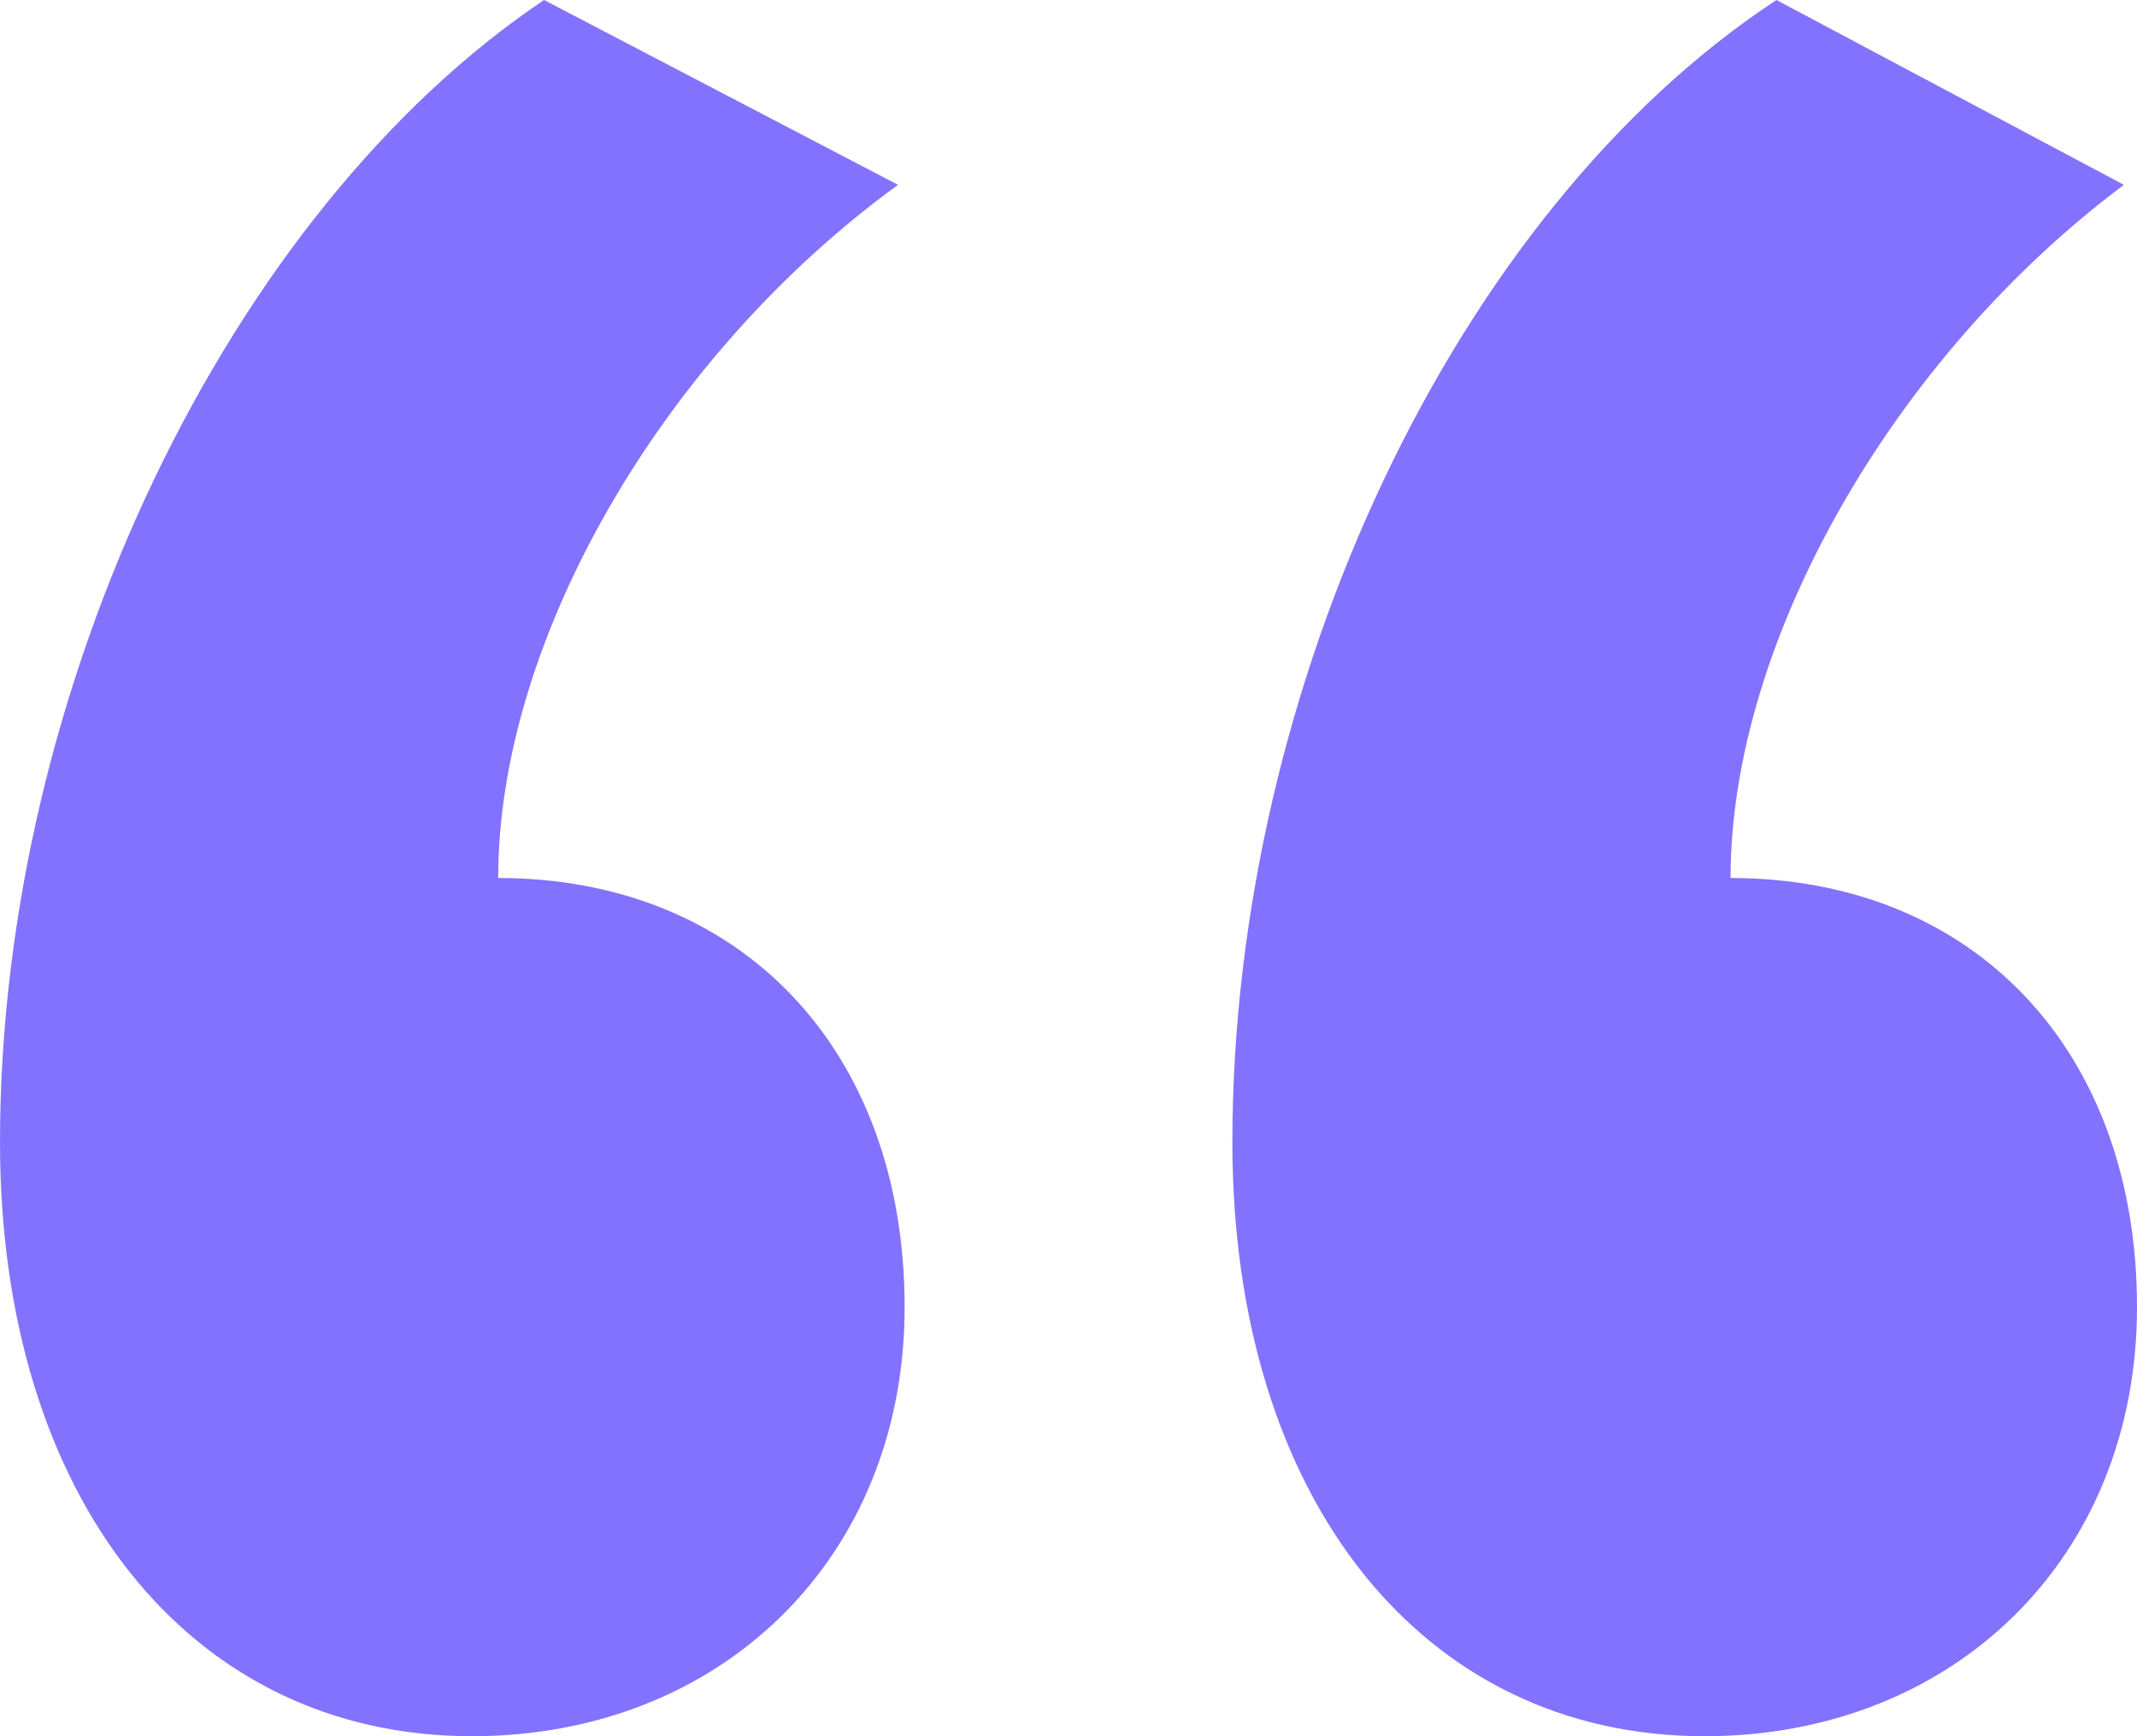
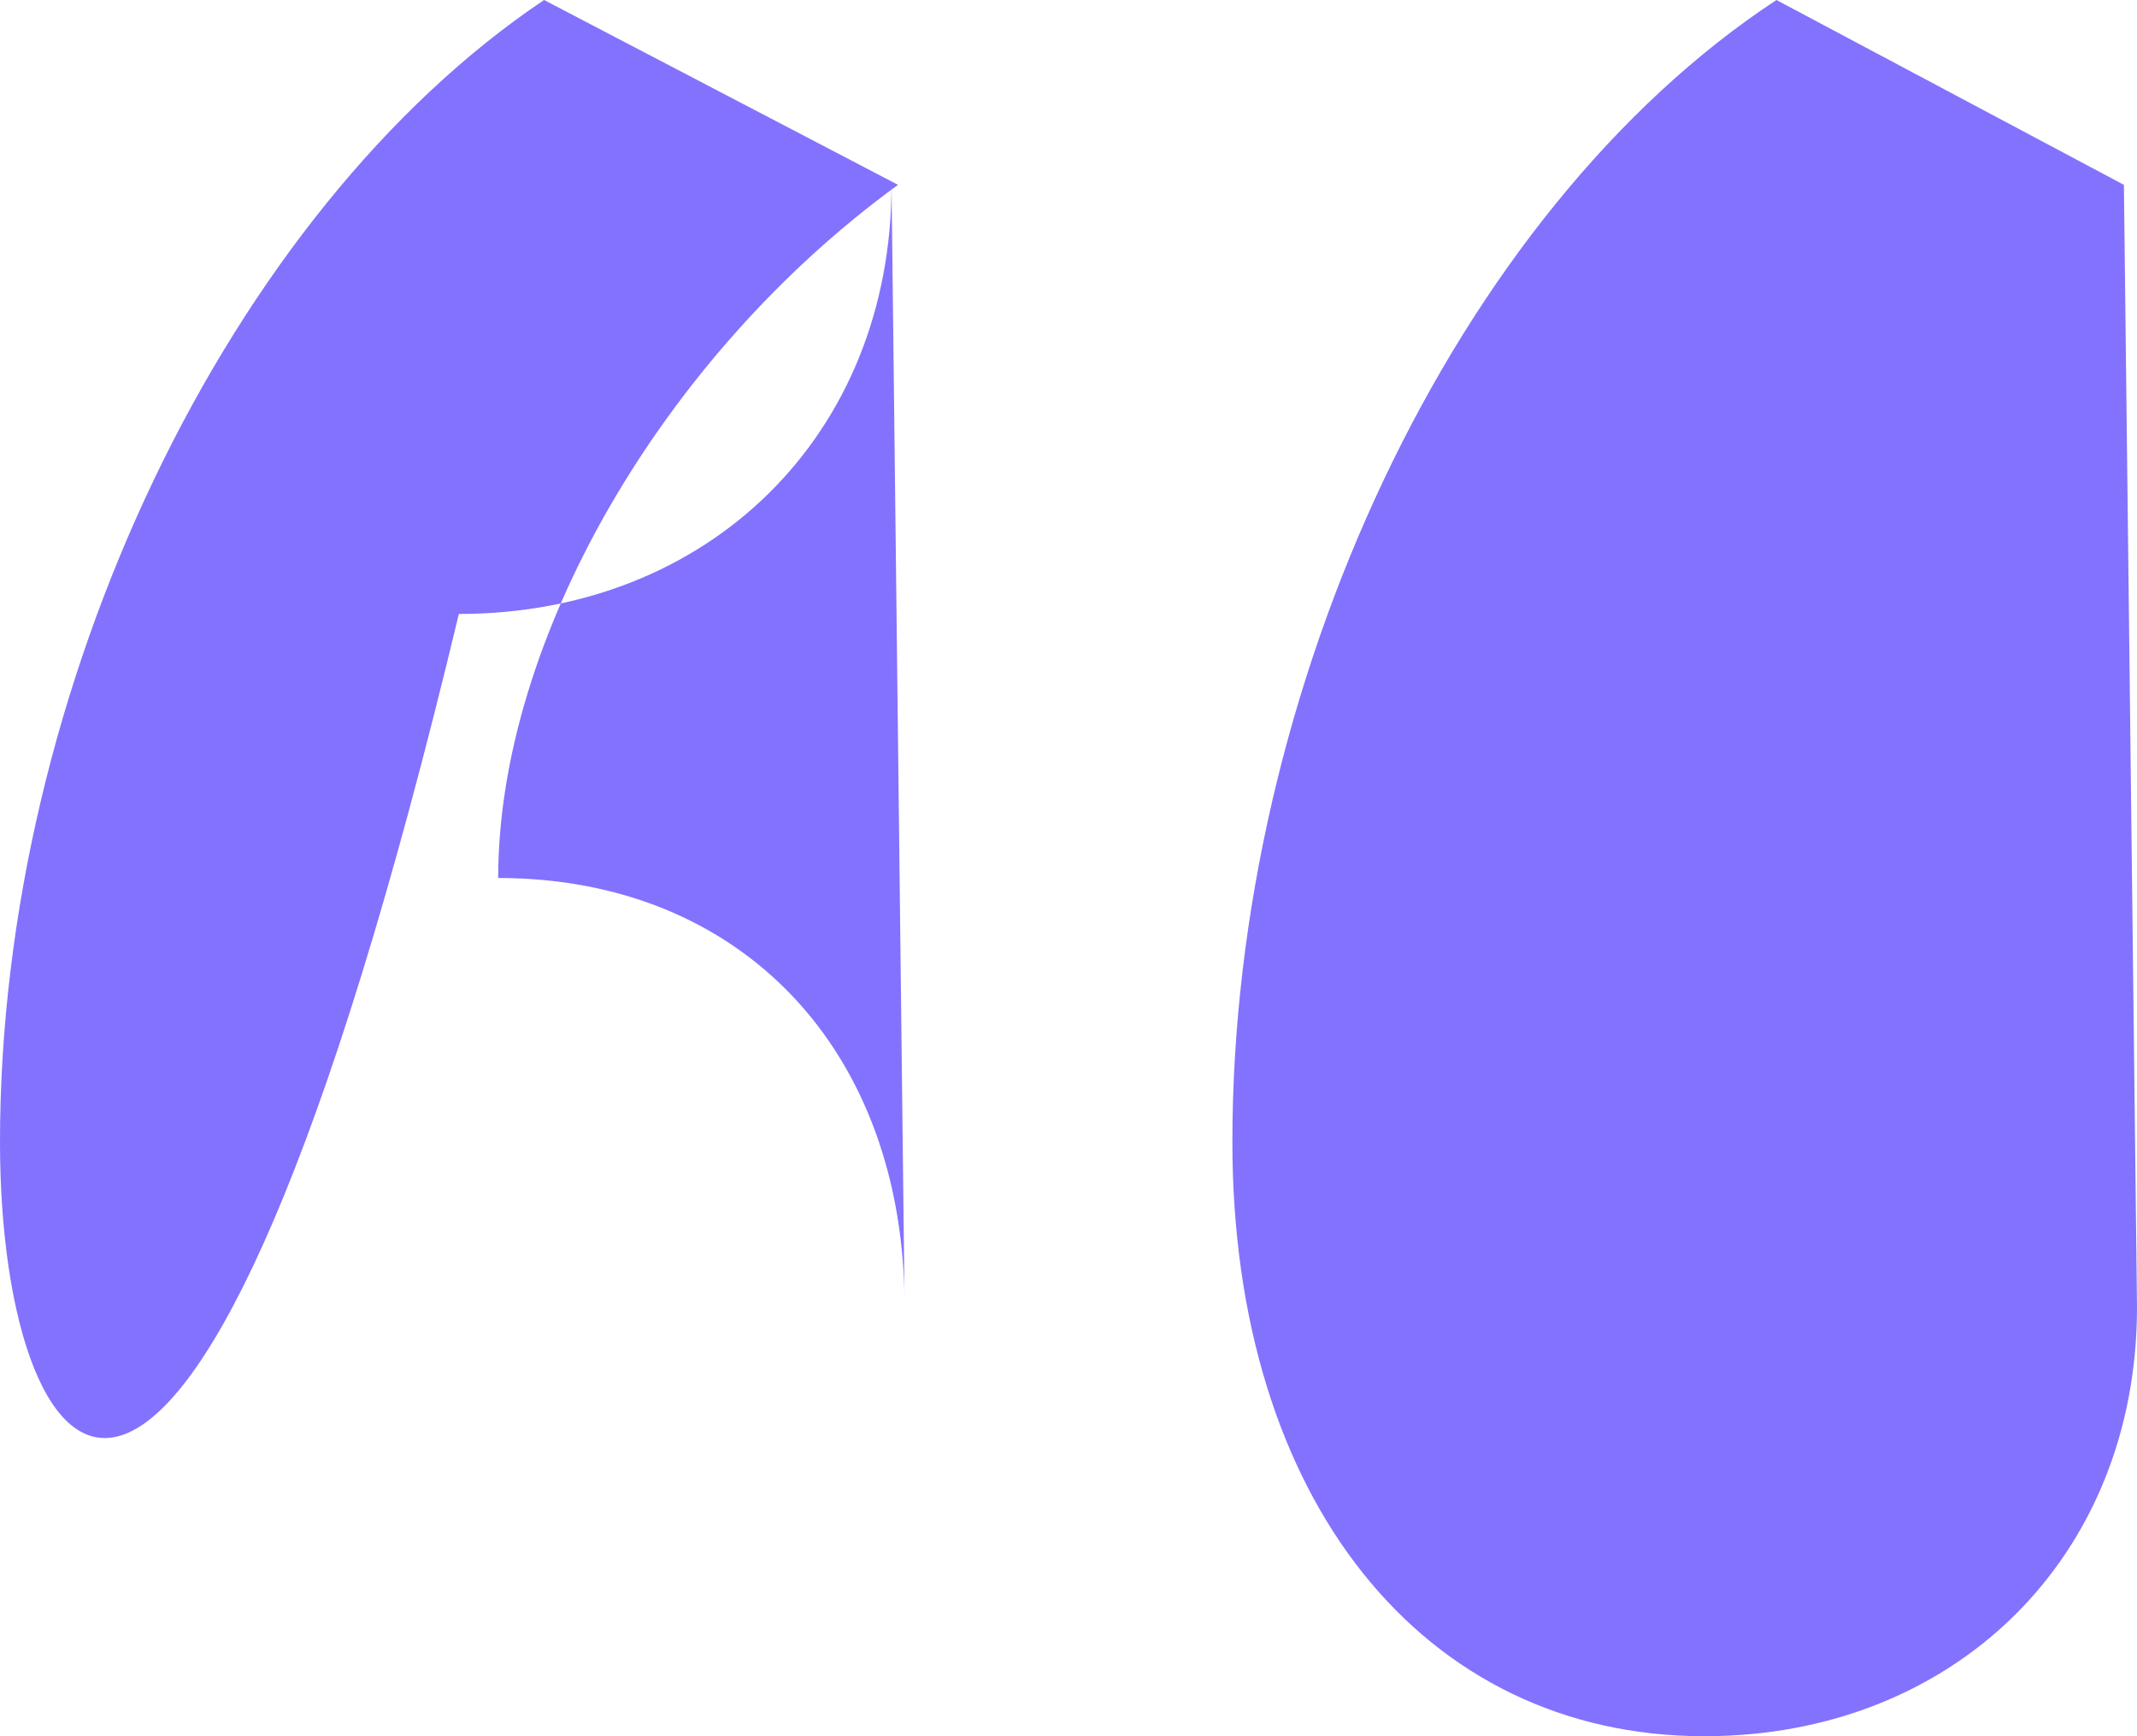
<svg xmlns="http://www.w3.org/2000/svg" width="32" height="26" fill="none">
-   <path fill="#8372FD" d="M32 19.574C32 23.331 29.252 26 25.522 26c-4.221 0-7.068-3.559-7.068-8.897 0-6.822 3.337-13.94 8.147-17.103l5.203 2.768c-3.436 2.57-5.89 6.821-5.89 10.38 3.632 0 6.086 2.57 6.086 6.426m-18.454 0c0 3.757-2.748 6.426-6.479 6.426C2.847 26 0 22.441 0 17.103 0 10.28 3.436 3.163 8.147 0l5.3 2.768C9.915 5.338 7.46 9.59 7.46 13.148c3.632 0 6.086 2.57 6.086 6.426" />
+   <path fill="#8372FD" d="M32 19.574C32 23.331 29.252 26 25.522 26c-4.221 0-7.068-3.559-7.068-8.897 0-6.822 3.337-13.94 8.147-17.103l5.203 2.768m-18.454 0c0 3.757-2.748 6.426-6.479 6.426C2.847 26 0 22.441 0 17.103 0 10.28 3.436 3.163 8.147 0l5.3 2.768C9.915 5.338 7.46 9.59 7.46 13.148c3.632 0 6.086 2.57 6.086 6.426" />
</svg>